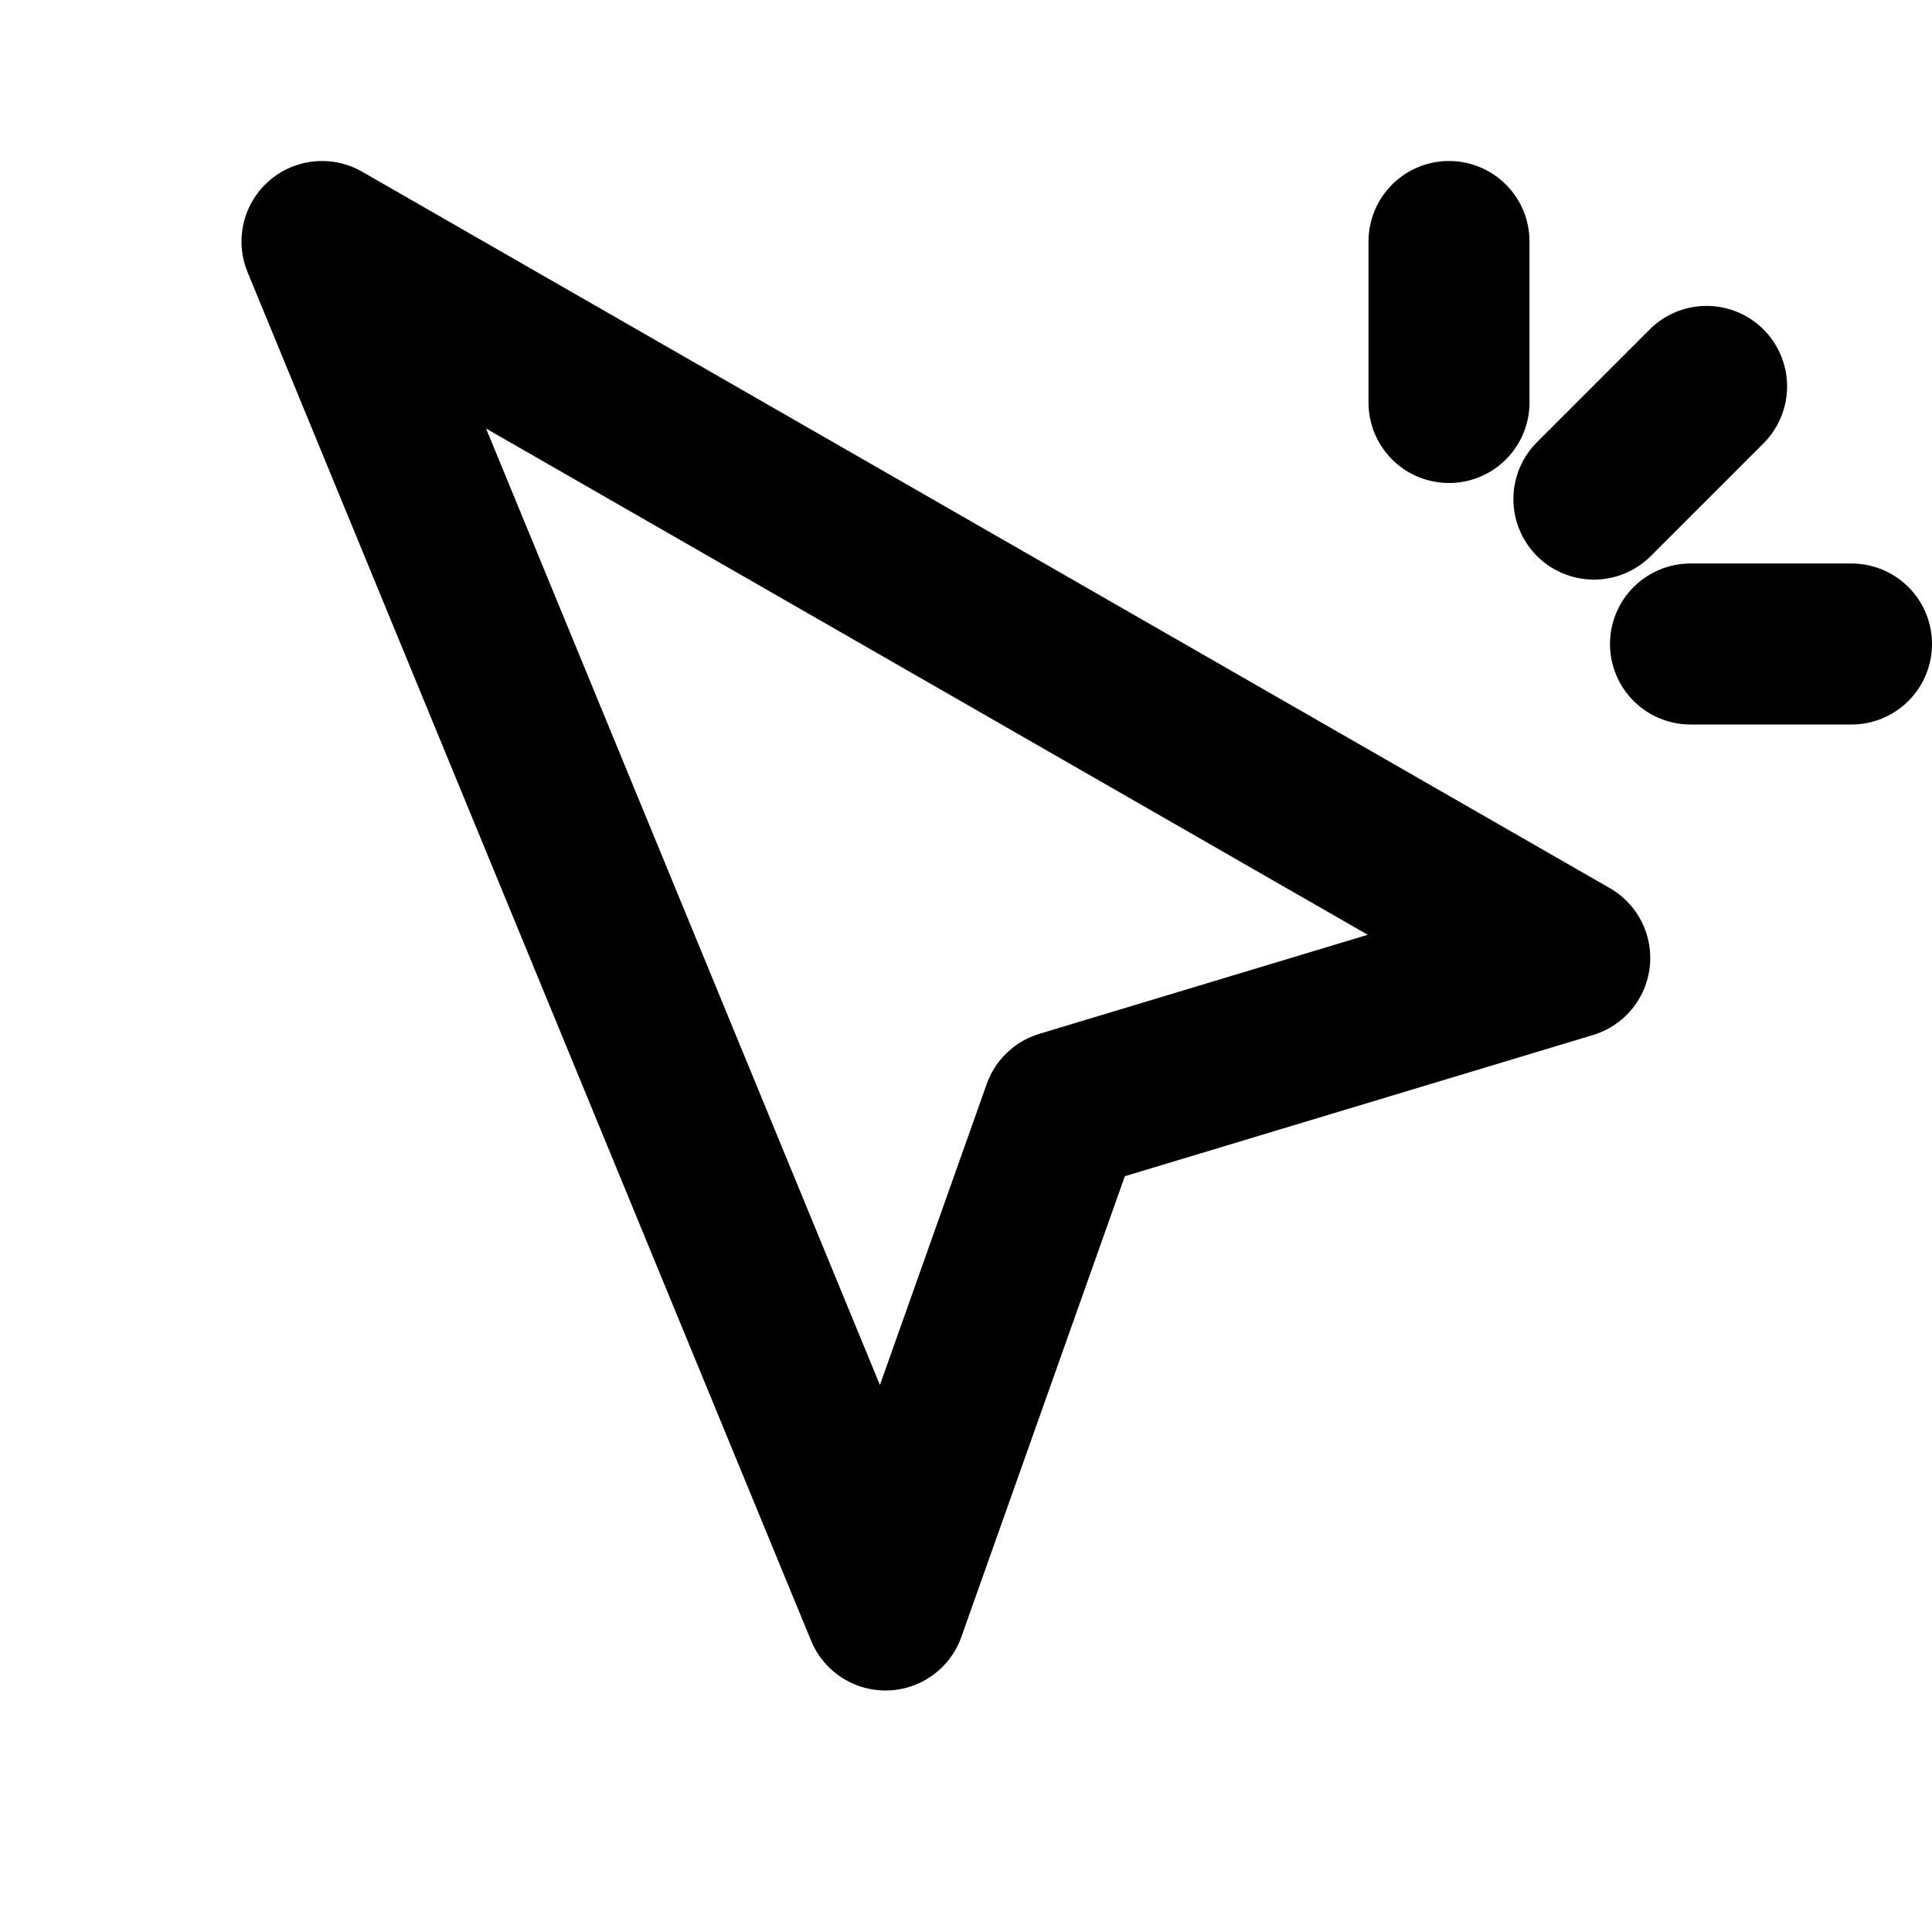
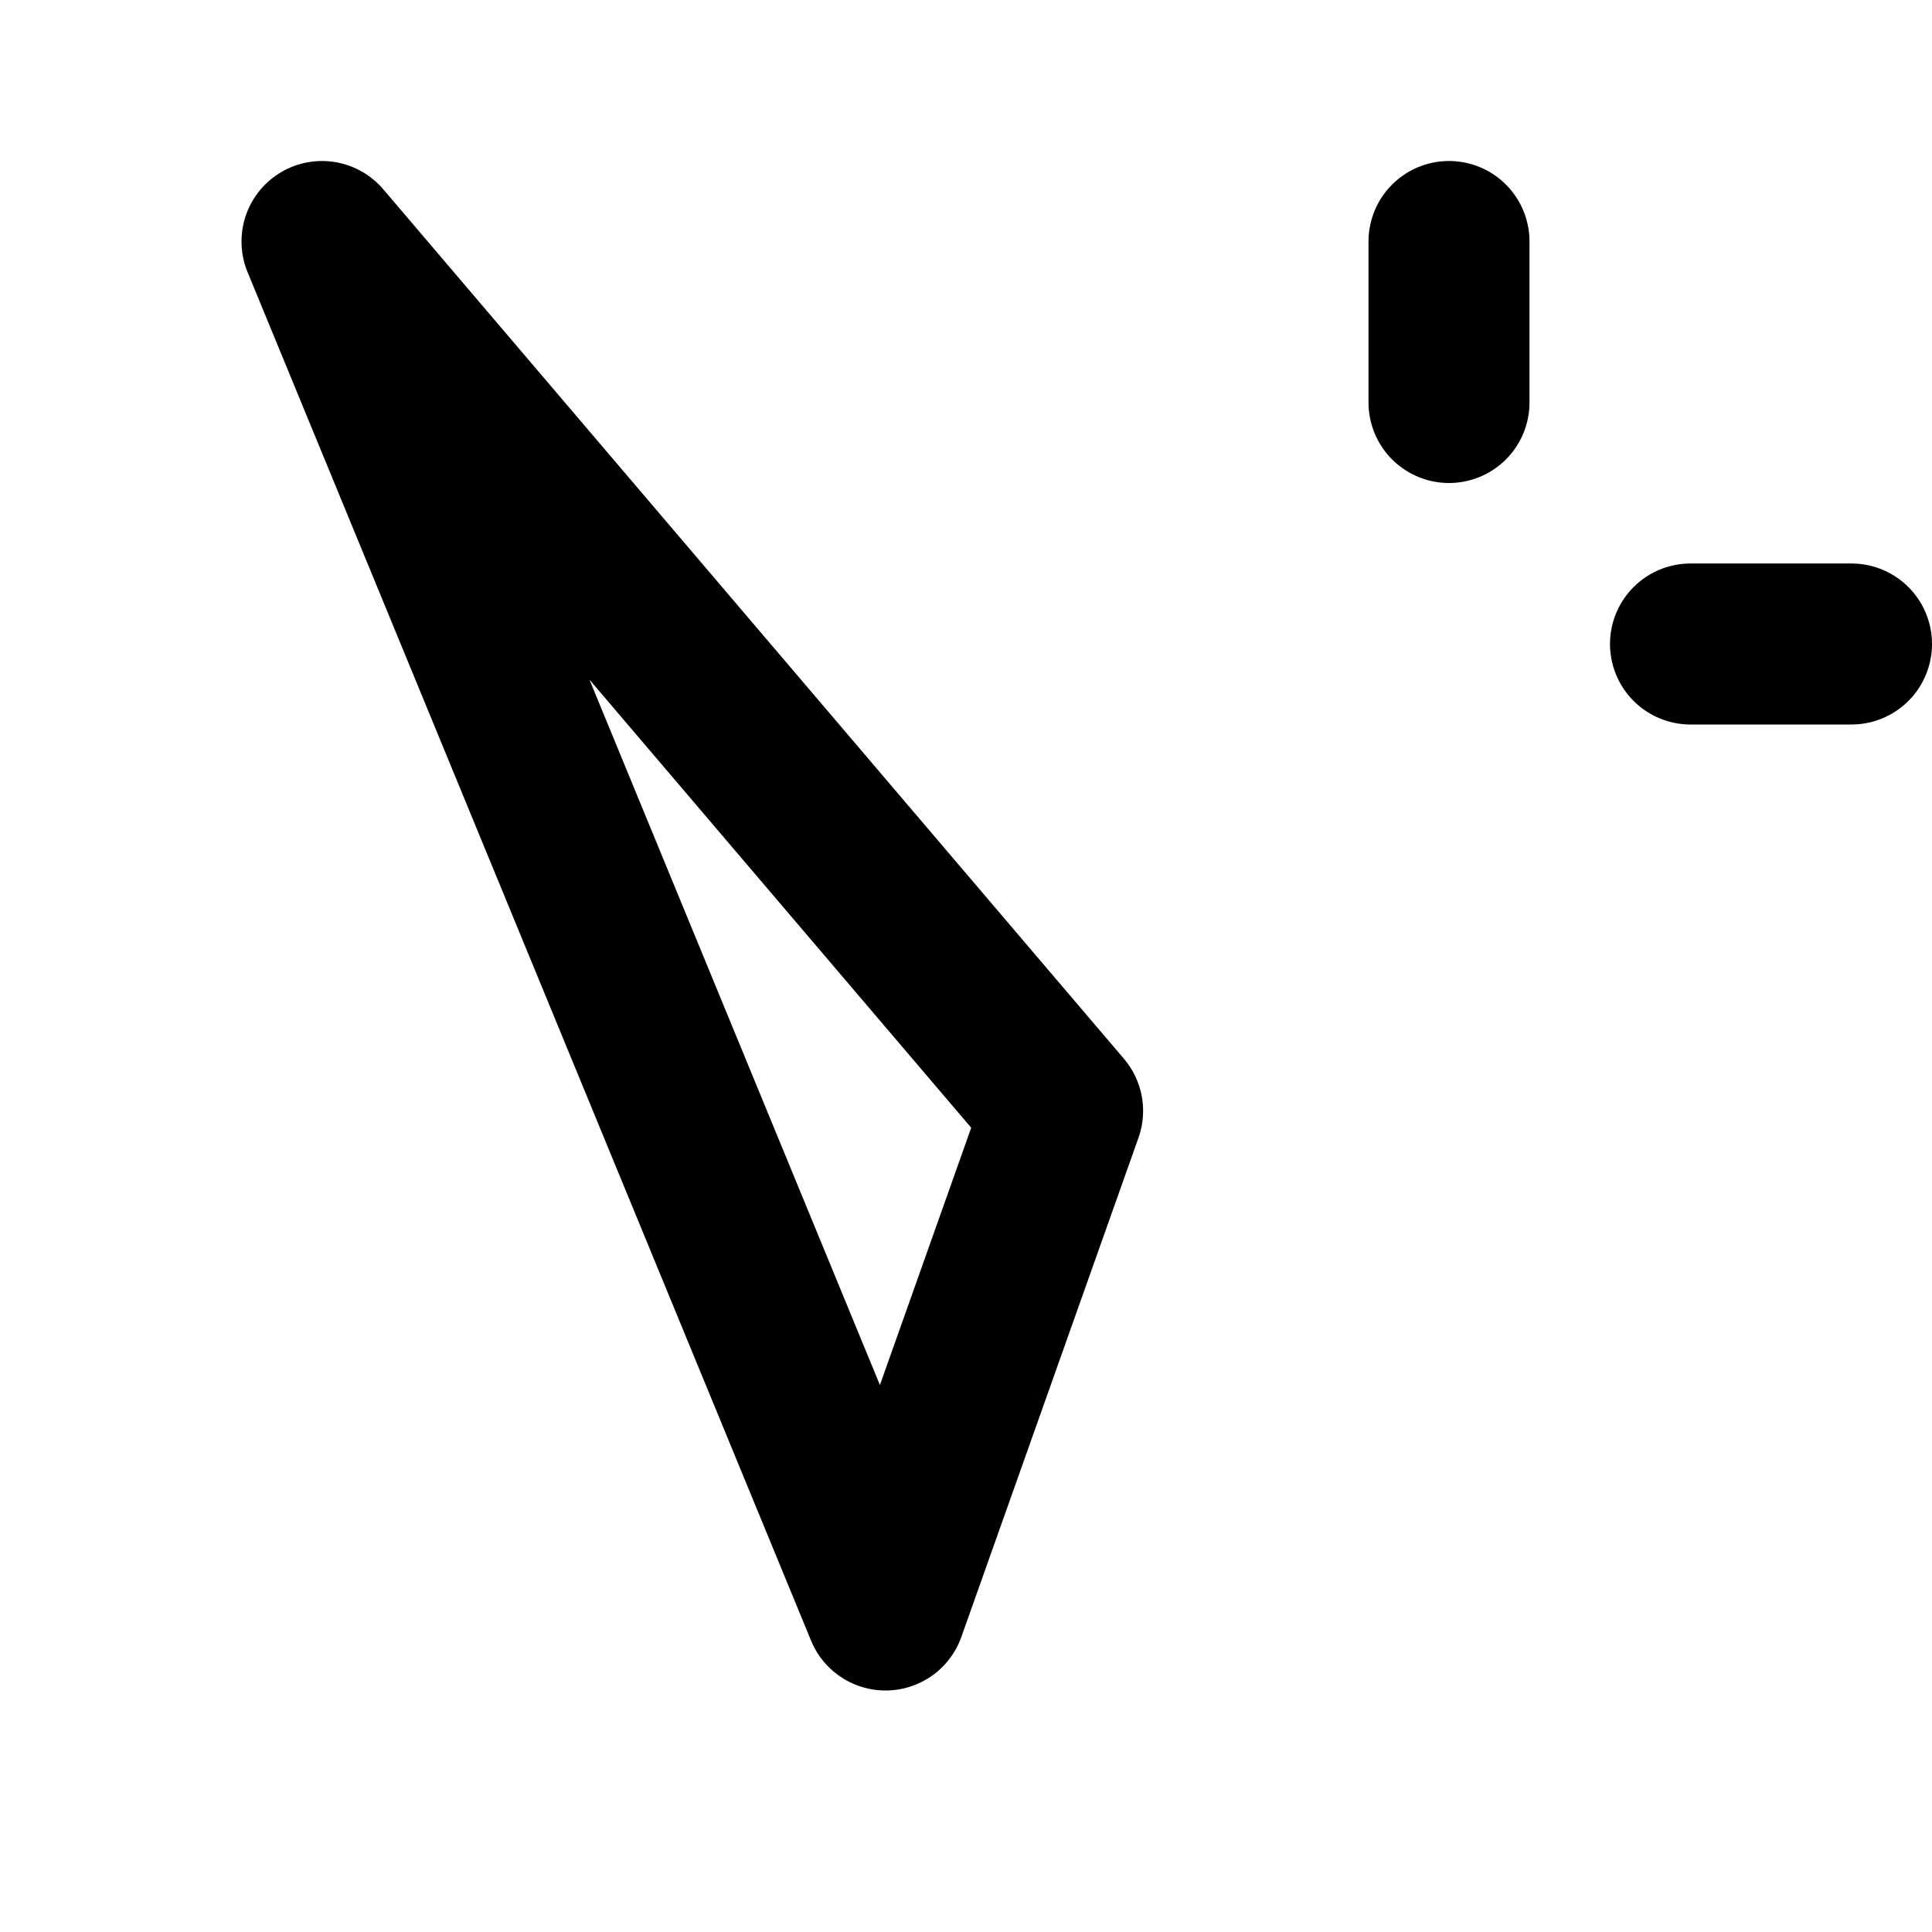
<svg xmlns="http://www.w3.org/2000/svg" width="48" height="48" viewBox="0 0 24 24" role="img" aria-labelledby="title-start">
  <title id="title-start">Online starten</title>
  <g fill="none" stroke="currentColor" stroke-width="2" stroke-linecap="round" stroke-linejoin="round">
-     <path d="M4 3 L11 20 L13.2 13.8 L19.5 11.9 Z" />
+     <path d="M4 3 L11 20 L13.2 13.8 Z" />
    <path d="M18 5 L18 3" />
    <path d="M21 8 L23 8" />
-     <path d="M19.8 6.2 L21.2 4.8" />
  </g>
</svg>